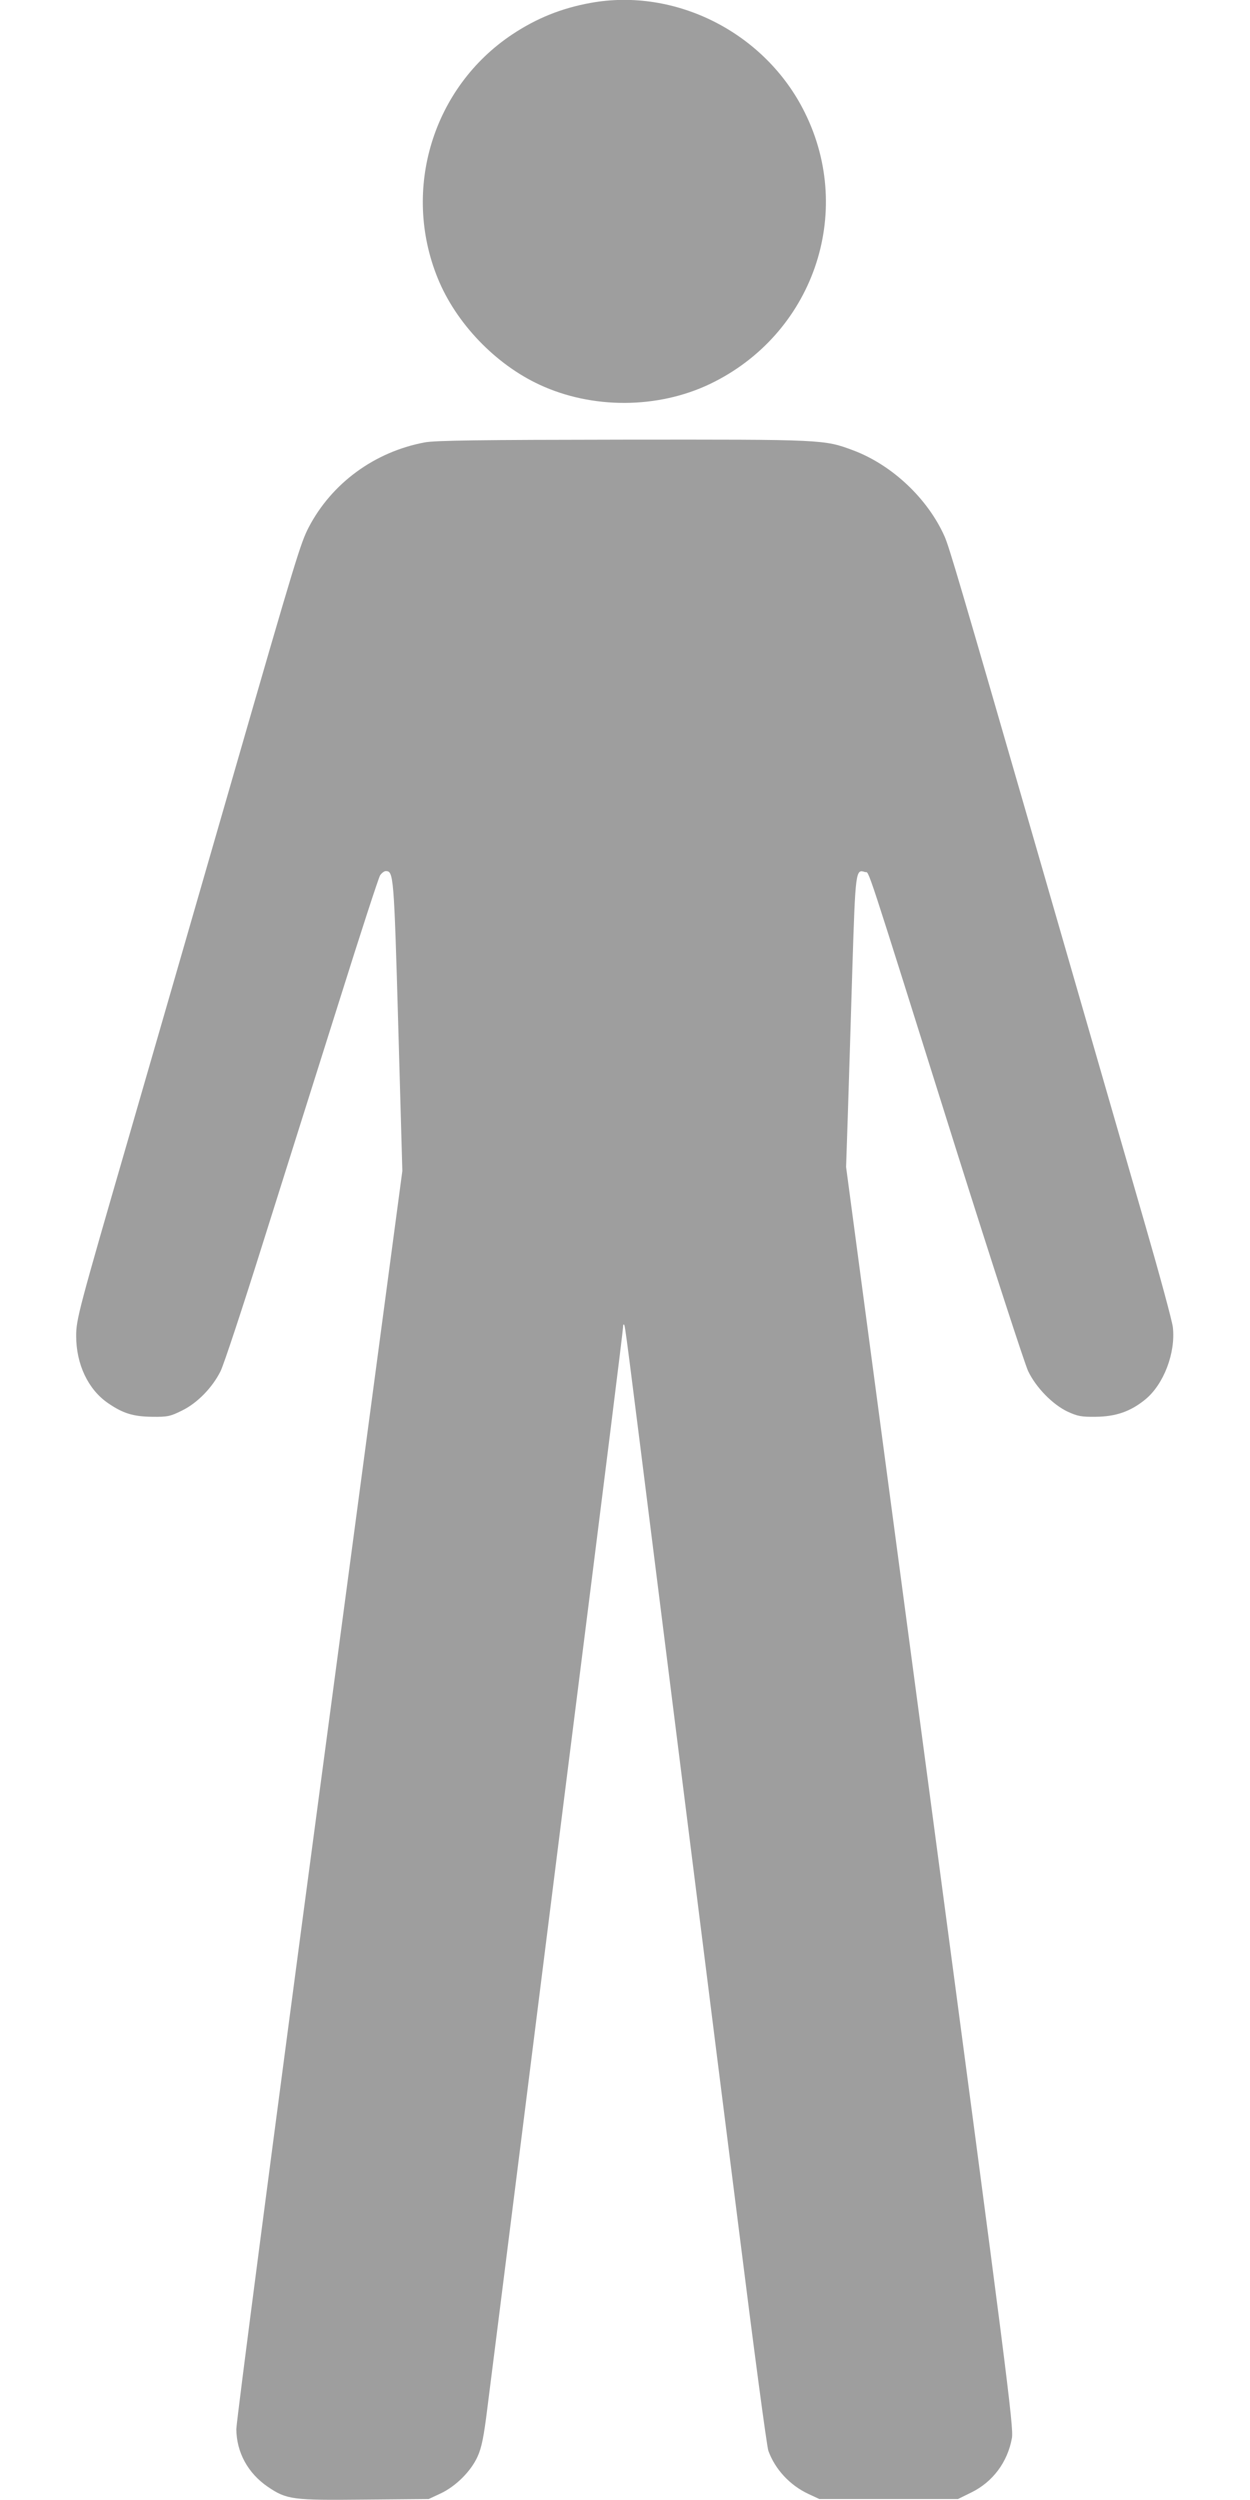
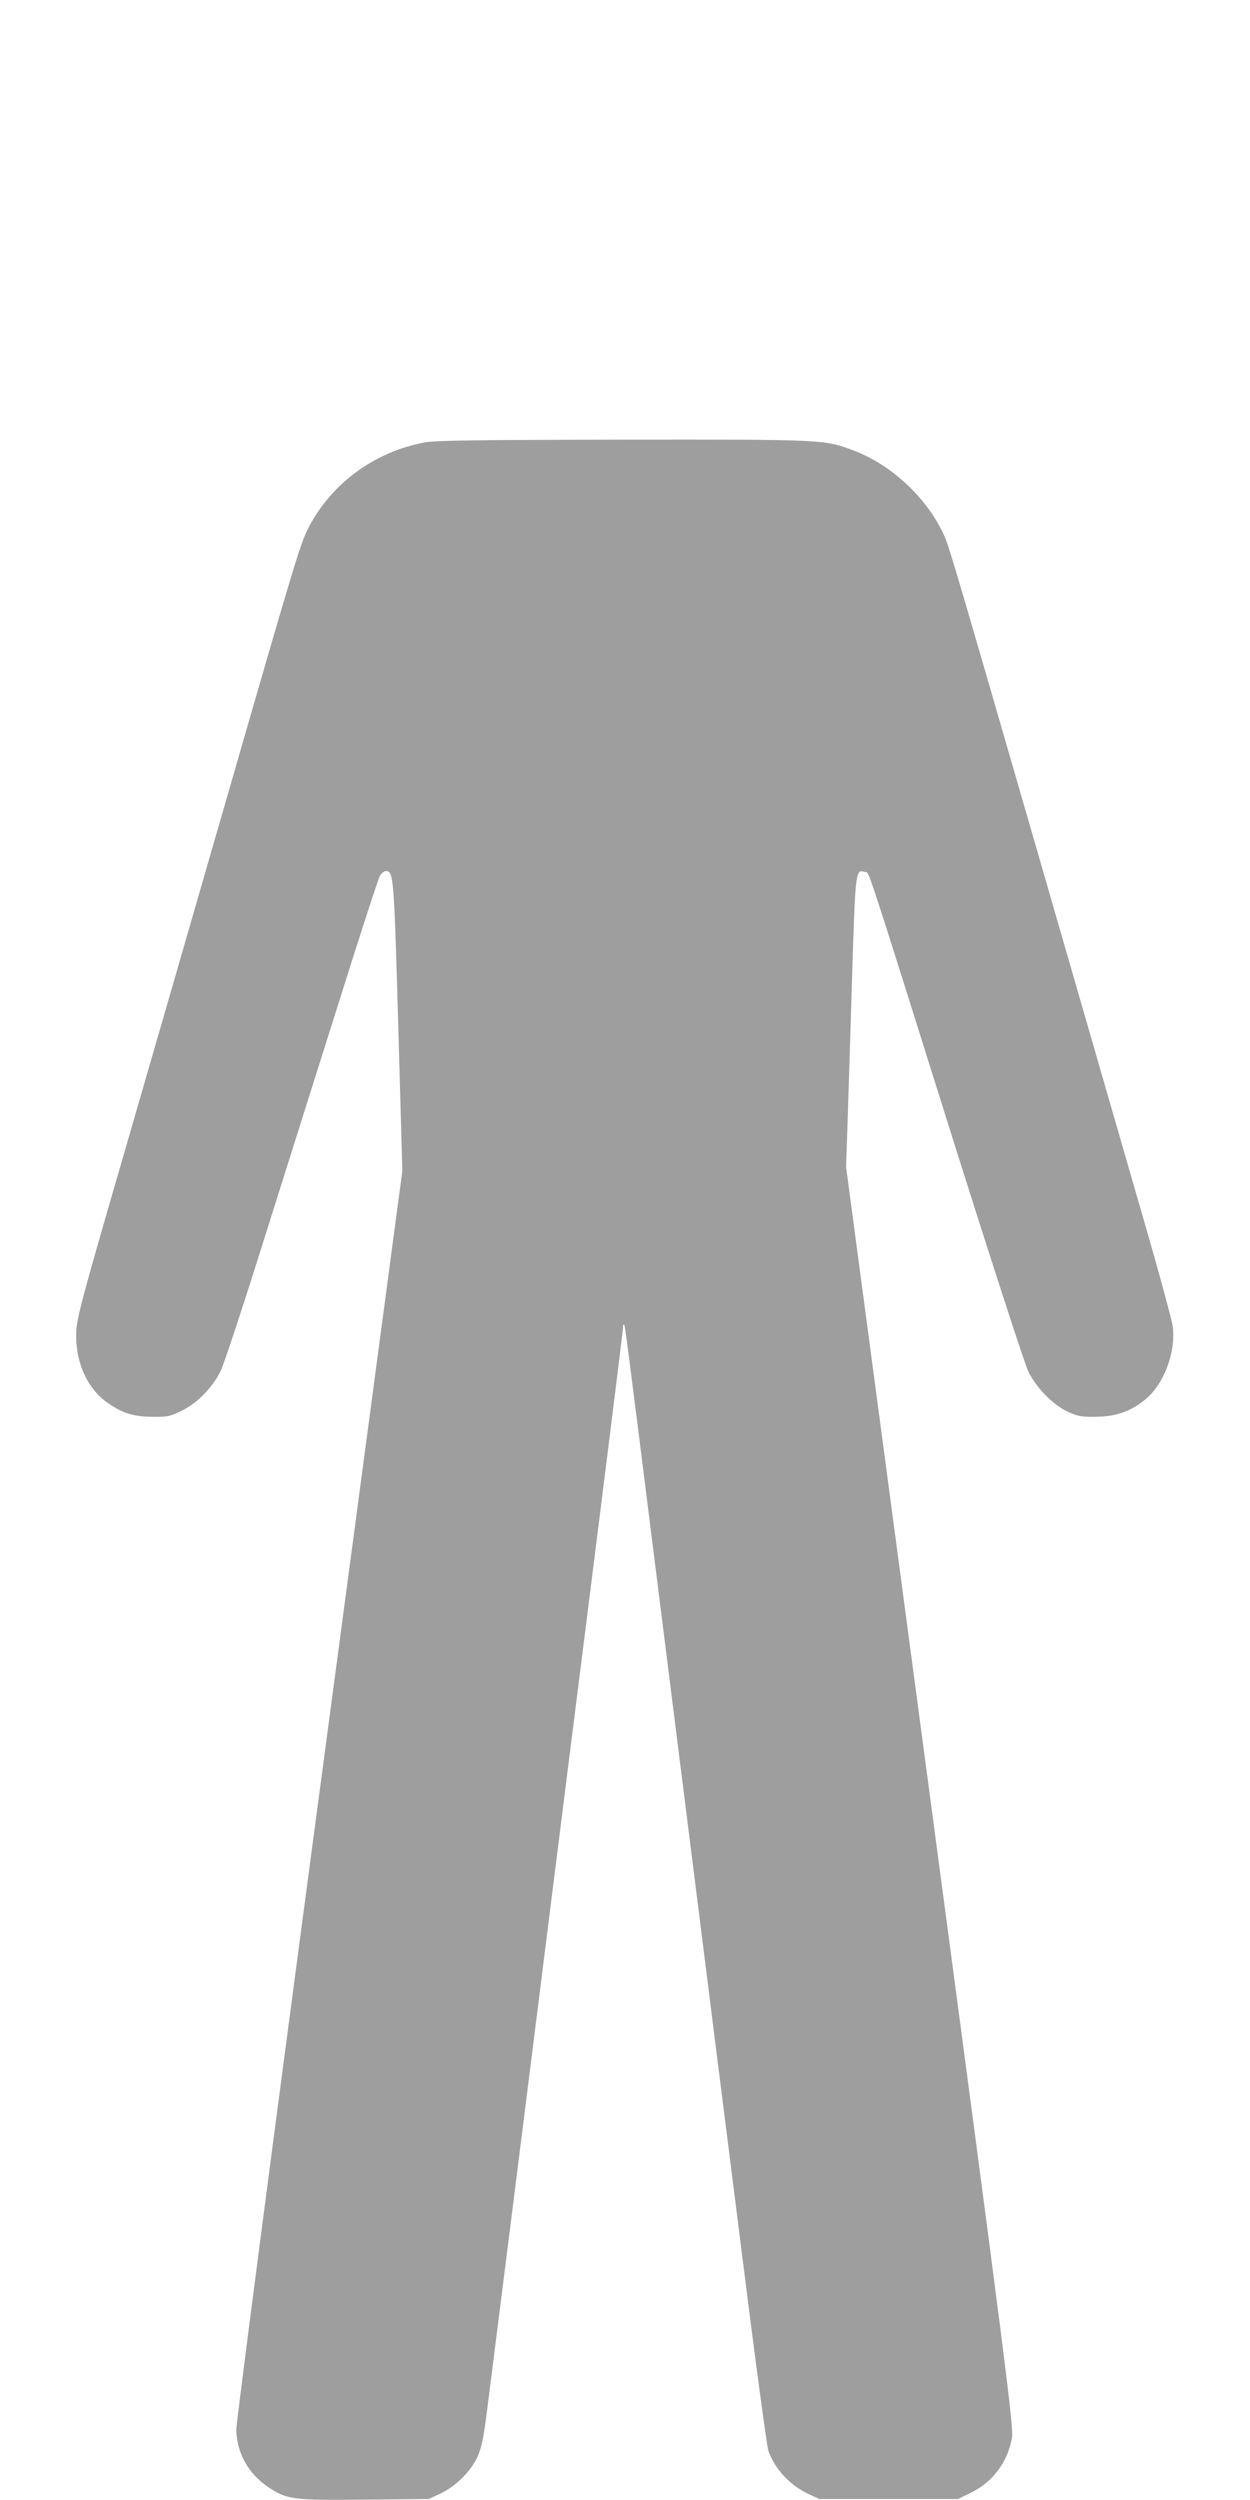
<svg xmlns="http://www.w3.org/2000/svg" version="1.0" width="640pt" height="1280pt" viewBox="0 0 640 1280" preserveAspectRatio="xMidYMid meet">
  <g transform="translate(0,1280) scale(0.1,-0.1)" fill="#9e9e9e" stroke="none">
-     <path d="M3023 12785 c-148 -27 -275 -78 -400 -161 -406 -270 -567 -793 -382 -1248 93 -230 295 -441 522 -546 269 -125 604 -124 872 4 526 252 743 873 485 1391 -201 406 -659 640 -1097 560z" />
    <path d="M2175 10535 c-257 -48 -477 -209 -595 -436 -41 -80 -63 -150 -390 -1284 -214 -742 -397 -1376 -530 -1835 -258 -890 -270 -935 -270 -1020 0 -145 61 -274 163 -344 77 -53 130 -69 227 -70 77 -1 92 2 152 32 78 38 155 117 197 201 16 31 115 331 220 666 106 336 280 889 388 1230 107 341 201 630 209 643 8 12 21 22 29 22 40 0 42 -18 64 -790 l21 -745 -425 -3187 c-234 -1753 -425 -3218 -425 -3255 1 -119 59 -226 162 -296 96 -65 126 -69 495 -65 l328 3 60 28 c79 37 156 114 190 189 21 46 32 101 50 246 13 103 92 727 175 1387 83 660 182 1448 220 1750 218 1725 300 2384 300 2400 0 10 2 16 5 13 6 -5 8 -24 185 -1433 77 -616 170 -1349 205 -1630 35 -280 125 -994 200 -1586 74 -592 141 -1095 149 -1117 34 -94 109 -176 205 -221 l56 -26 355 0 355 0 67 33 c111 54 187 156 209 279 10 53 -27 340 -419 3283 l-430 3225 9 270 c5 149 15 483 23 744 16 506 17 512 65 496 24 -7 -14 108 471 -1435 183 -580 347 -1084 364 -1120 40 -84 126 -172 203 -208 50 -23 70 -27 143 -26 103 1 178 27 253 88 95 77 157 239 142 371 -4 33 -68 269 -142 525 -268 927 -414 1435 -563 1950 -384 1329 -440 1520 -464 1574 -86 193 -268 365 -467 440 -150 56 -149 56 -1178 55 -732 -1 -962 -4 -1016 -14z" />
  </g>
</svg>